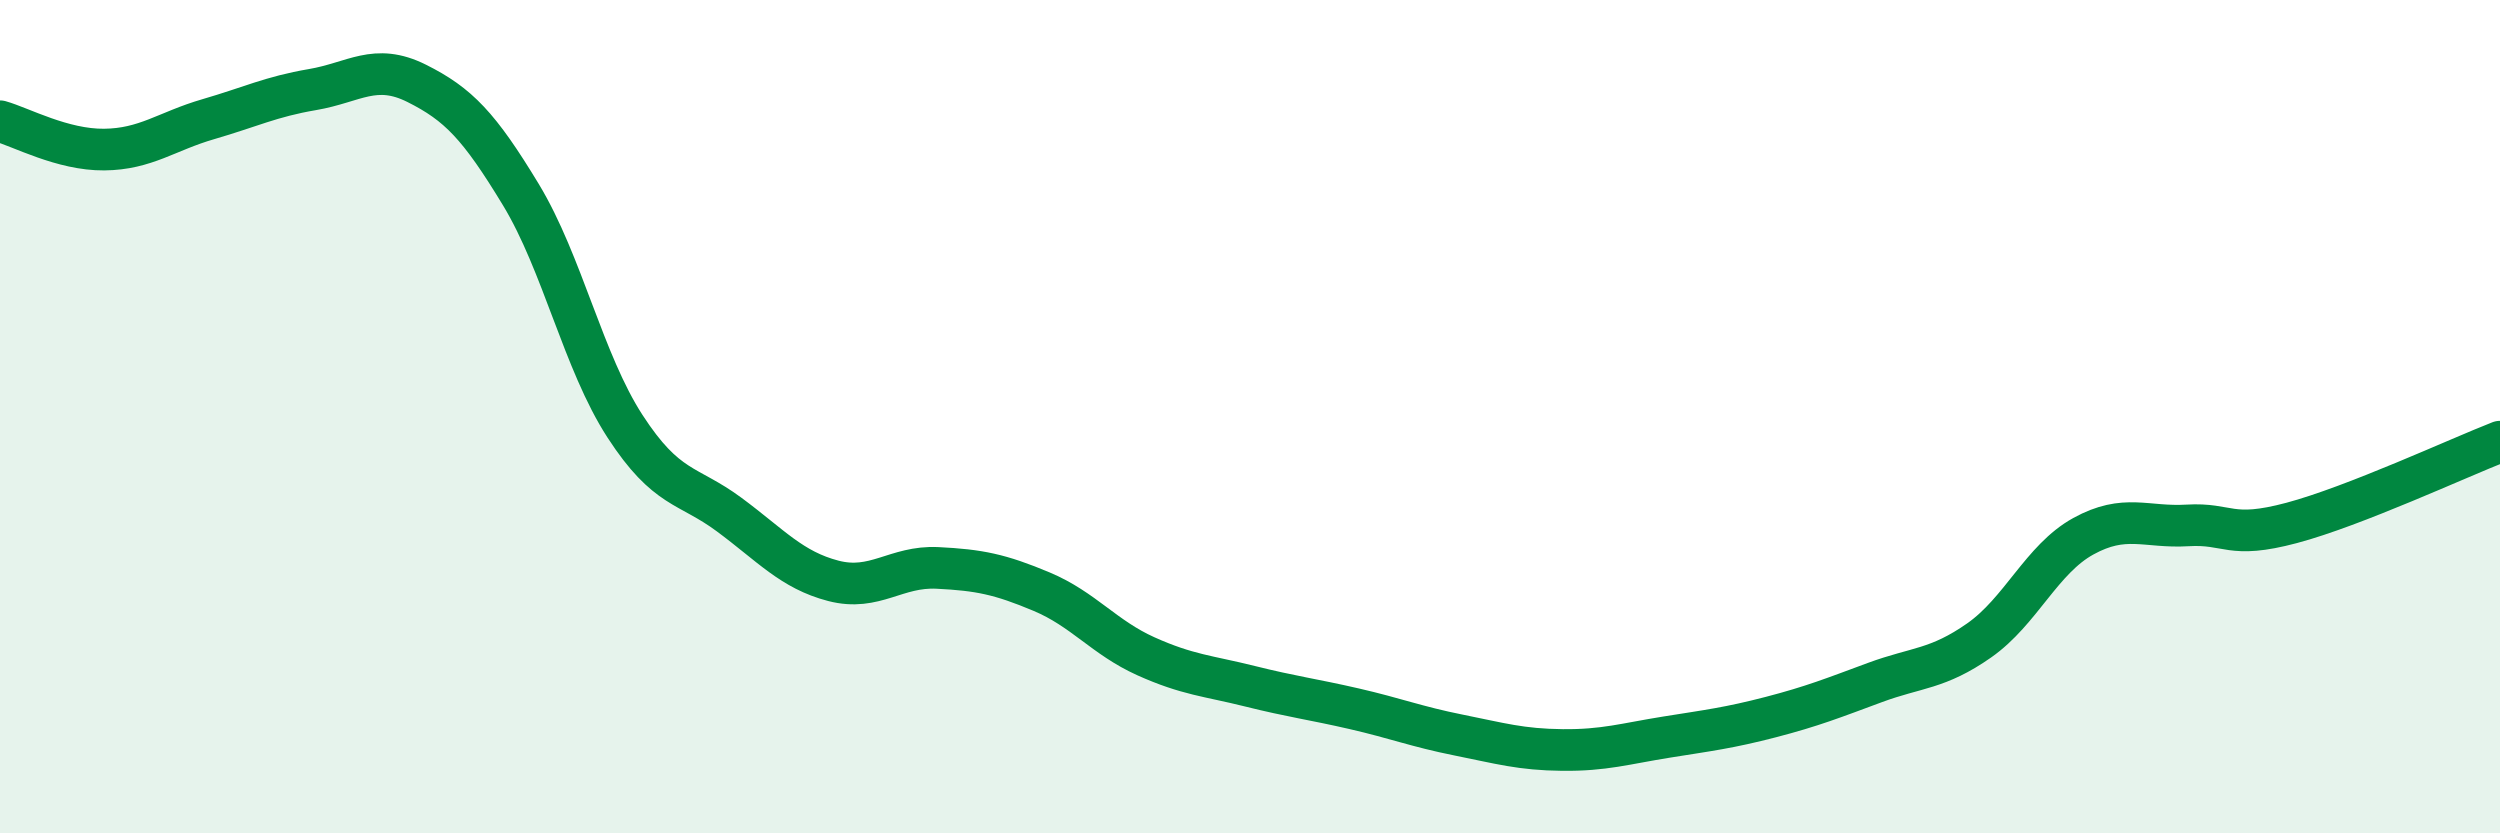
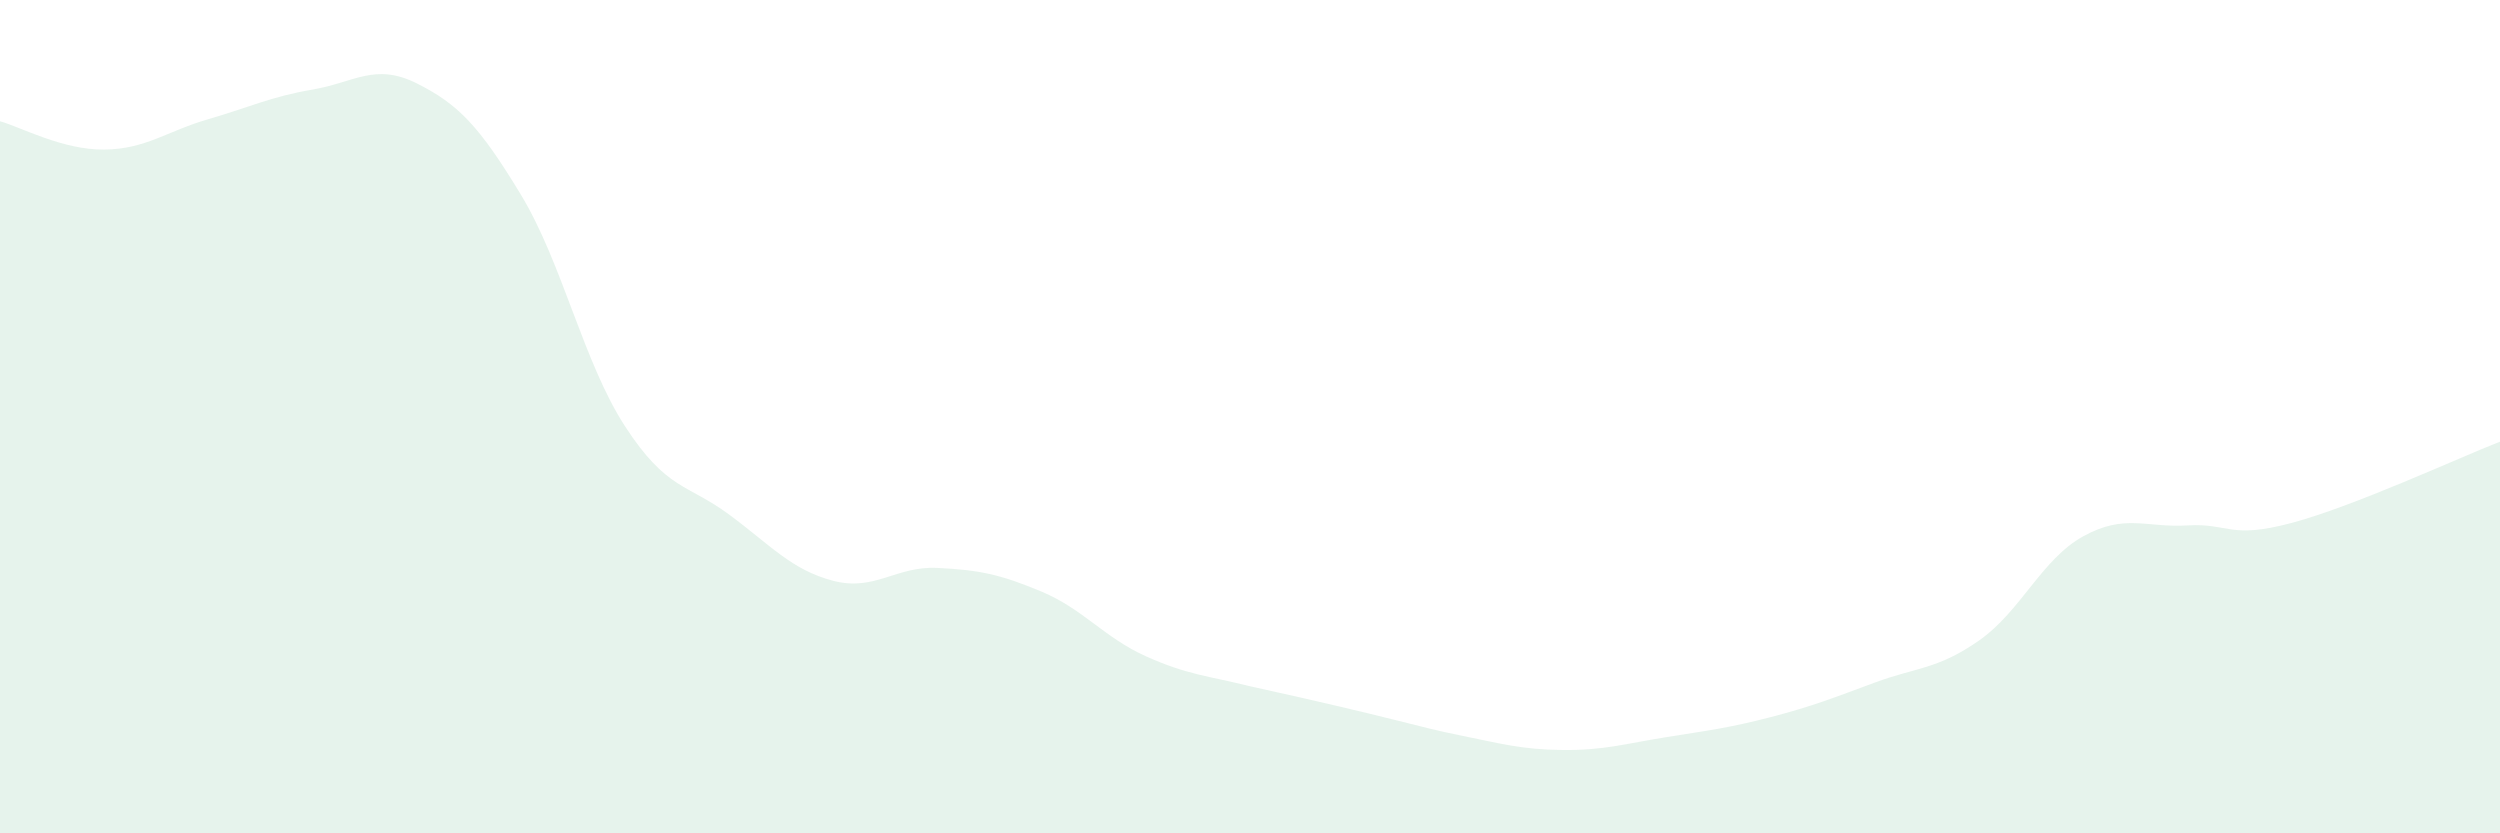
<svg xmlns="http://www.w3.org/2000/svg" width="60" height="20" viewBox="0 0 60 20">
-   <path d="M 0,2.91 C 0.5,3.05 1.5,3.6 2.5,3.59 C 3.5,3.58 4,3.15 5,2.86 C 6,2.57 6.5,2.32 7.5,2.15 C 8.5,1.98 9,1.5 10,2 C 11,2.5 11.5,3.02 12.5,4.67 C 13.5,6.32 14,8.69 15,10.23 C 16,11.77 16.5,11.61 17.5,12.35 C 18.5,13.09 19,13.68 20,13.94 C 21,14.2 21.5,13.58 22.5,13.63 C 23.5,13.68 24,13.78 25,14.2 C 26,14.62 26.5,15.3 27.5,15.75 C 28.5,16.2 29,16.22 30,16.47 C 31,16.72 31.5,16.78 32.5,17.01 C 33.5,17.24 34,17.44 35,17.64 C 36,17.84 36.5,17.99 37.5,18 C 38.5,18.01 39,17.85 40,17.69 C 41,17.53 41.5,17.47 42.5,17.21 C 43.5,16.95 44,16.75 45,16.38 C 46,16.01 46.5,16.07 47.5,15.37 C 48.5,14.67 49,13.42 50,12.87 C 51,12.32 51.5,12.67 52.5,12.61 C 53.5,12.55 53.5,12.95 55,12.55 C 56.5,12.15 59,10.99 60,10.6L60 20L0 20Z" fill="#008740" opacity="0.1" stroke-linecap="round" stroke-linejoin="round" />
-   <path d="M 0,2.91 C 0.5,3.05 1.5,3.6 2.5,3.59 C 3.5,3.58 4,3.15 5,2.86 C 6,2.57 6.5,2.32 7.5,2.15 C 8.5,1.98 9,1.5 10,2 C 11,2.5 11.5,3.02 12.5,4.67 C 13.5,6.32 14,8.69 15,10.23 C 16,11.77 16.5,11.61 17.5,12.35 C 18.5,13.09 19,13.68 20,13.94 C 21,14.2 21.5,13.58 22.5,13.63 C 23.5,13.68 24,13.78 25,14.2 C 26,14.62 26.5,15.3 27.5,15.75 C 28.5,16.2 29,16.22 30,16.47 C 31,16.72 31.5,16.78 32.5,17.01 C 33.5,17.24 34,17.44 35,17.64 C 36,17.84 36.5,17.99 37.5,18 C 38.5,18.01 39,17.85 40,17.69 C 41,17.53 41.5,17.47 42.5,17.21 C 43.5,16.95 44,16.75 45,16.38 C 46,16.01 46.5,16.07 47.5,15.37 C 48.5,14.67 49,13.42 50,12.87 C 51,12.32 51.5,12.67 52.5,12.61 C 53.5,12.55 53.5,12.95 55,12.55 C 56.5,12.15 59,10.99 60,10.6" stroke="#008740" stroke-width="1" fill="none" stroke-linecap="round" stroke-linejoin="round" />
+   <path d="M 0,2.91 C 0.5,3.05 1.5,3.6 2.5,3.59 C 3.5,3.58 4,3.15 5,2.86 C 6,2.57 6.5,2.32 7.5,2.15 C 8.5,1.98 9,1.5 10,2 C 11,2.5 11.5,3.02 12.5,4.67 C 13.5,6.32 14,8.69 15,10.23 C 16,11.77 16.5,11.61 17.5,12.35 C 18.5,13.09 19,13.68 20,13.94 C 21,14.2 21.5,13.58 22.5,13.63 C 23.5,13.68 24,13.78 25,14.2 C 26,14.62 26.5,15.3 27.5,15.75 C 28.5,16.2 29,16.22 30,16.47 C 33.5,17.24 34,17.44 35,17.64 C 36,17.84 36.5,17.99 37.5,18 C 38.5,18.01 39,17.85 40,17.69 C 41,17.53 41.5,17.47 42.5,17.21 C 43.5,16.95 44,16.75 45,16.38 C 46,16.01 46.5,16.07 47.5,15.37 C 48.5,14.67 49,13.42 50,12.87 C 51,12.32 51.5,12.67 52.5,12.61 C 53.5,12.55 53.5,12.95 55,12.55 C 56.5,12.15 59,10.99 60,10.6L60 20L0 20Z" fill="#008740" opacity="0.1" stroke-linecap="round" stroke-linejoin="round" />
</svg>